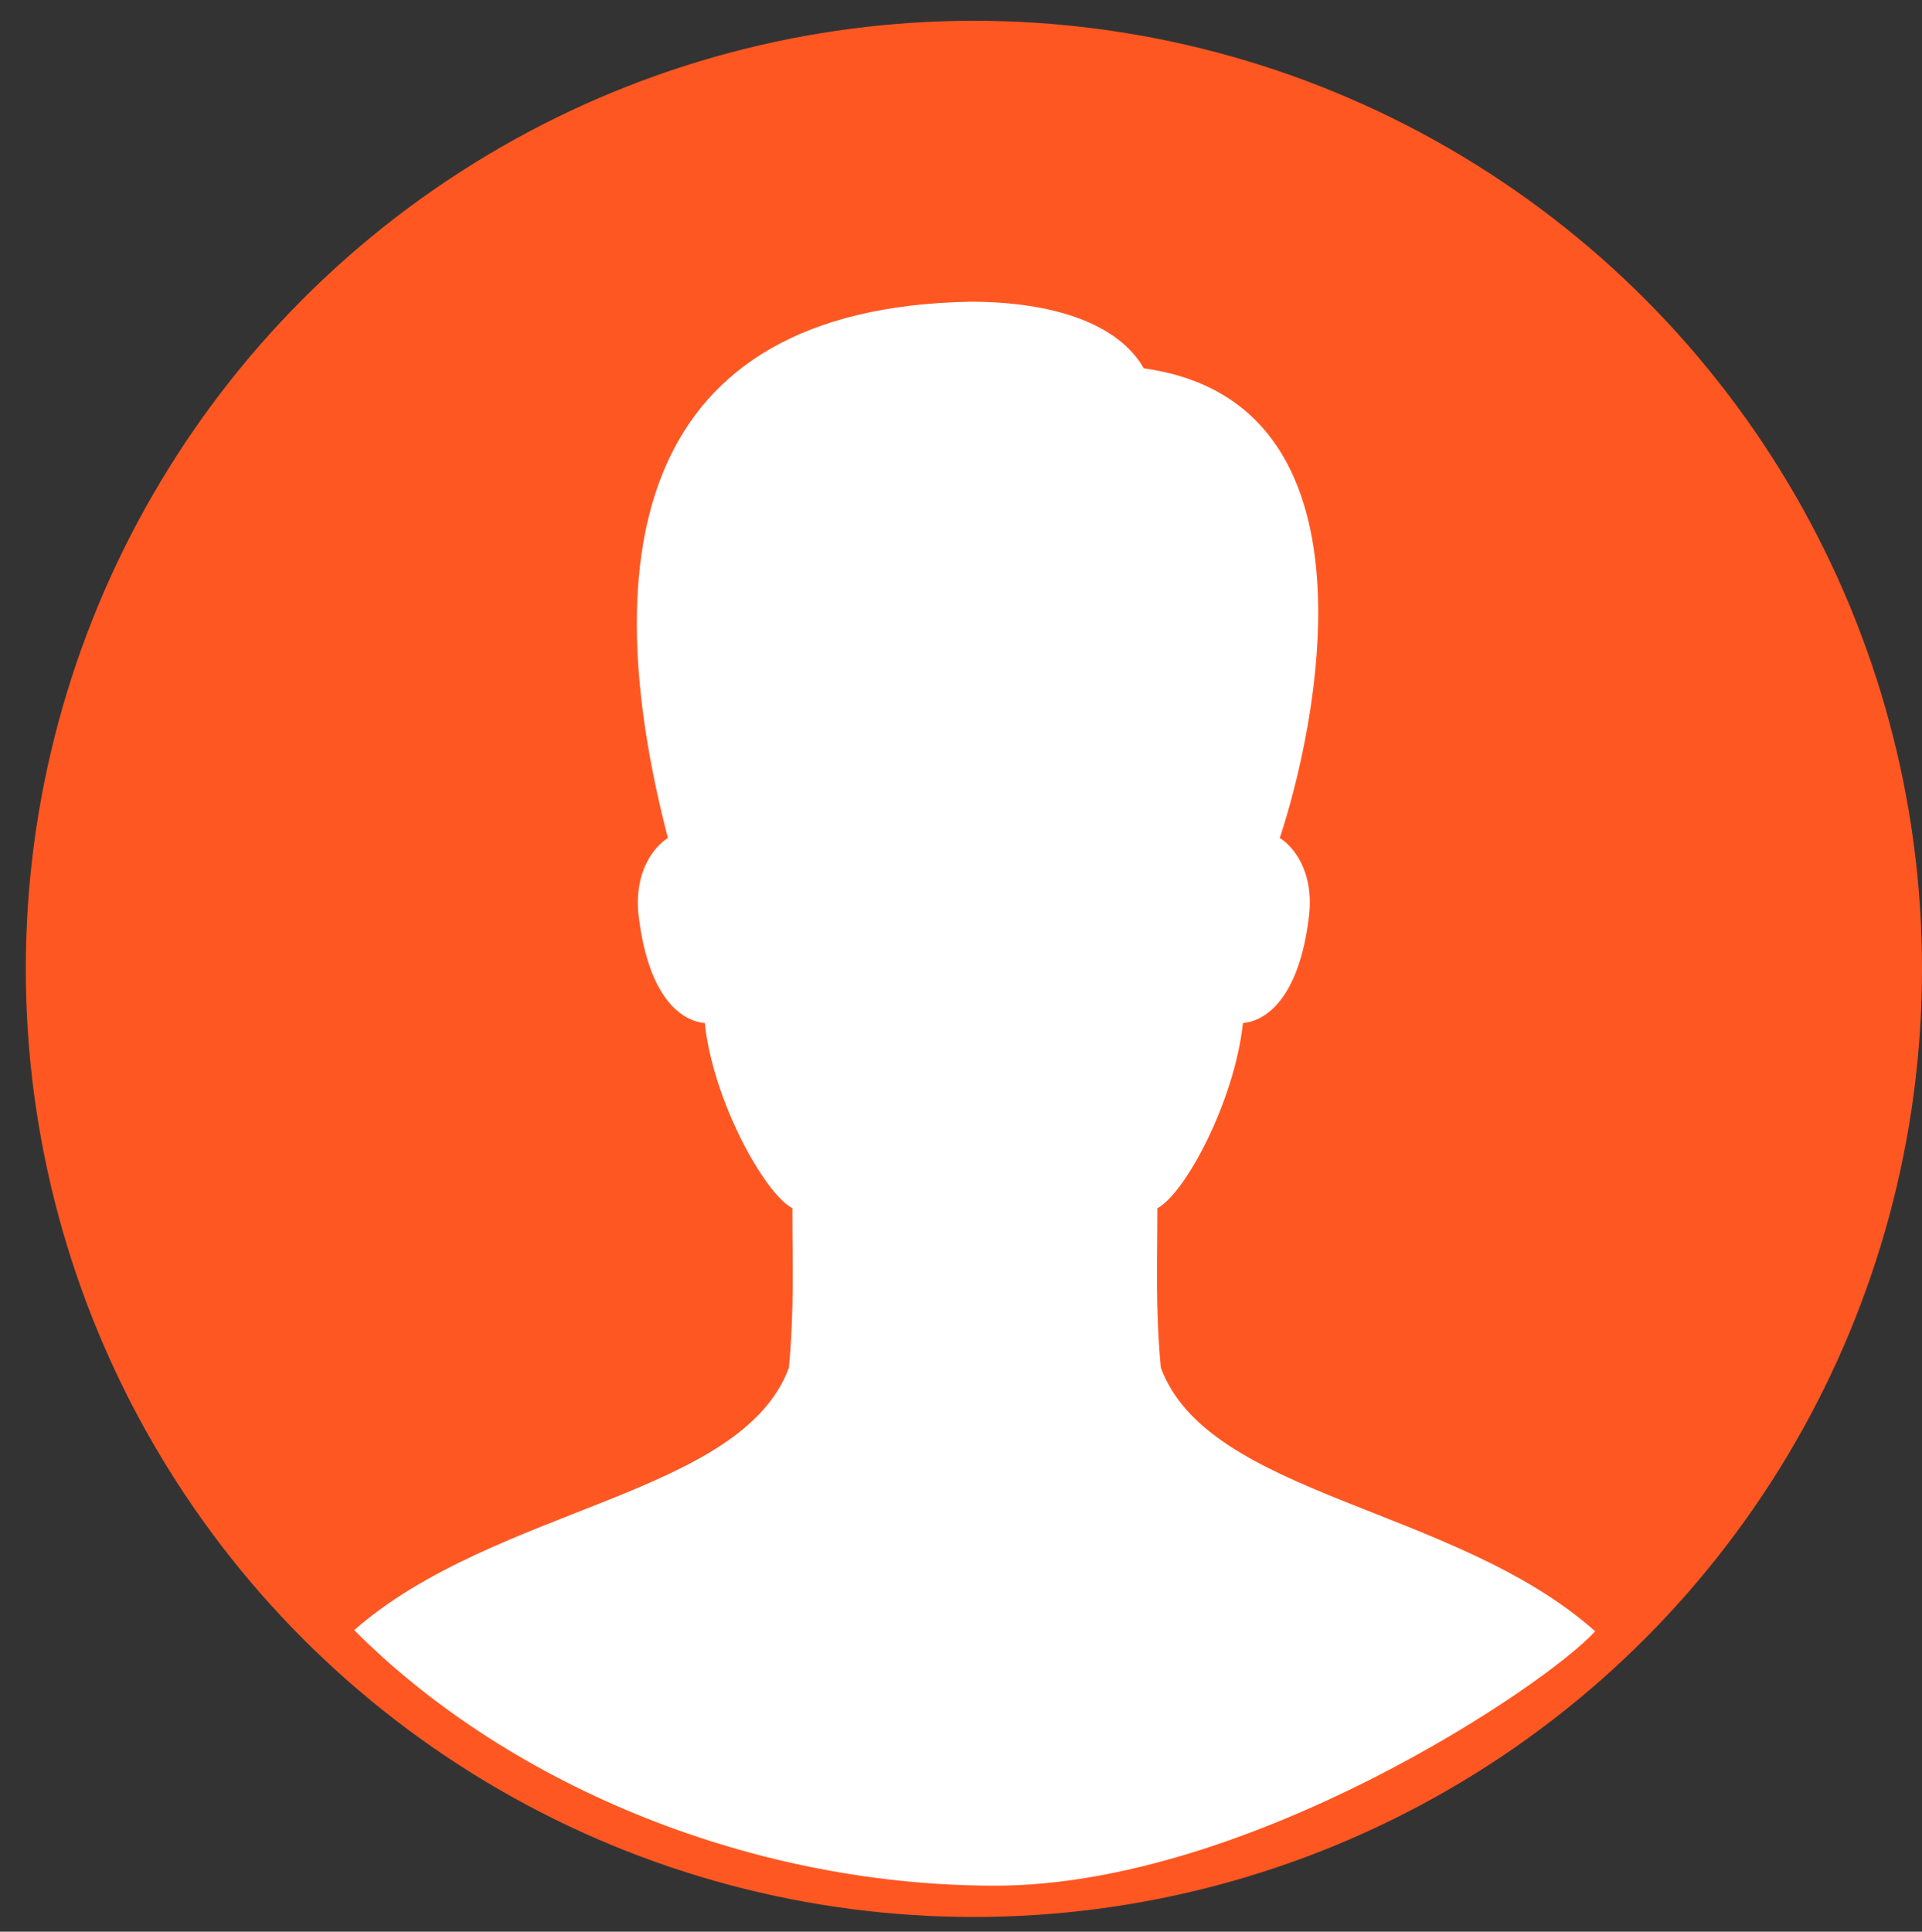
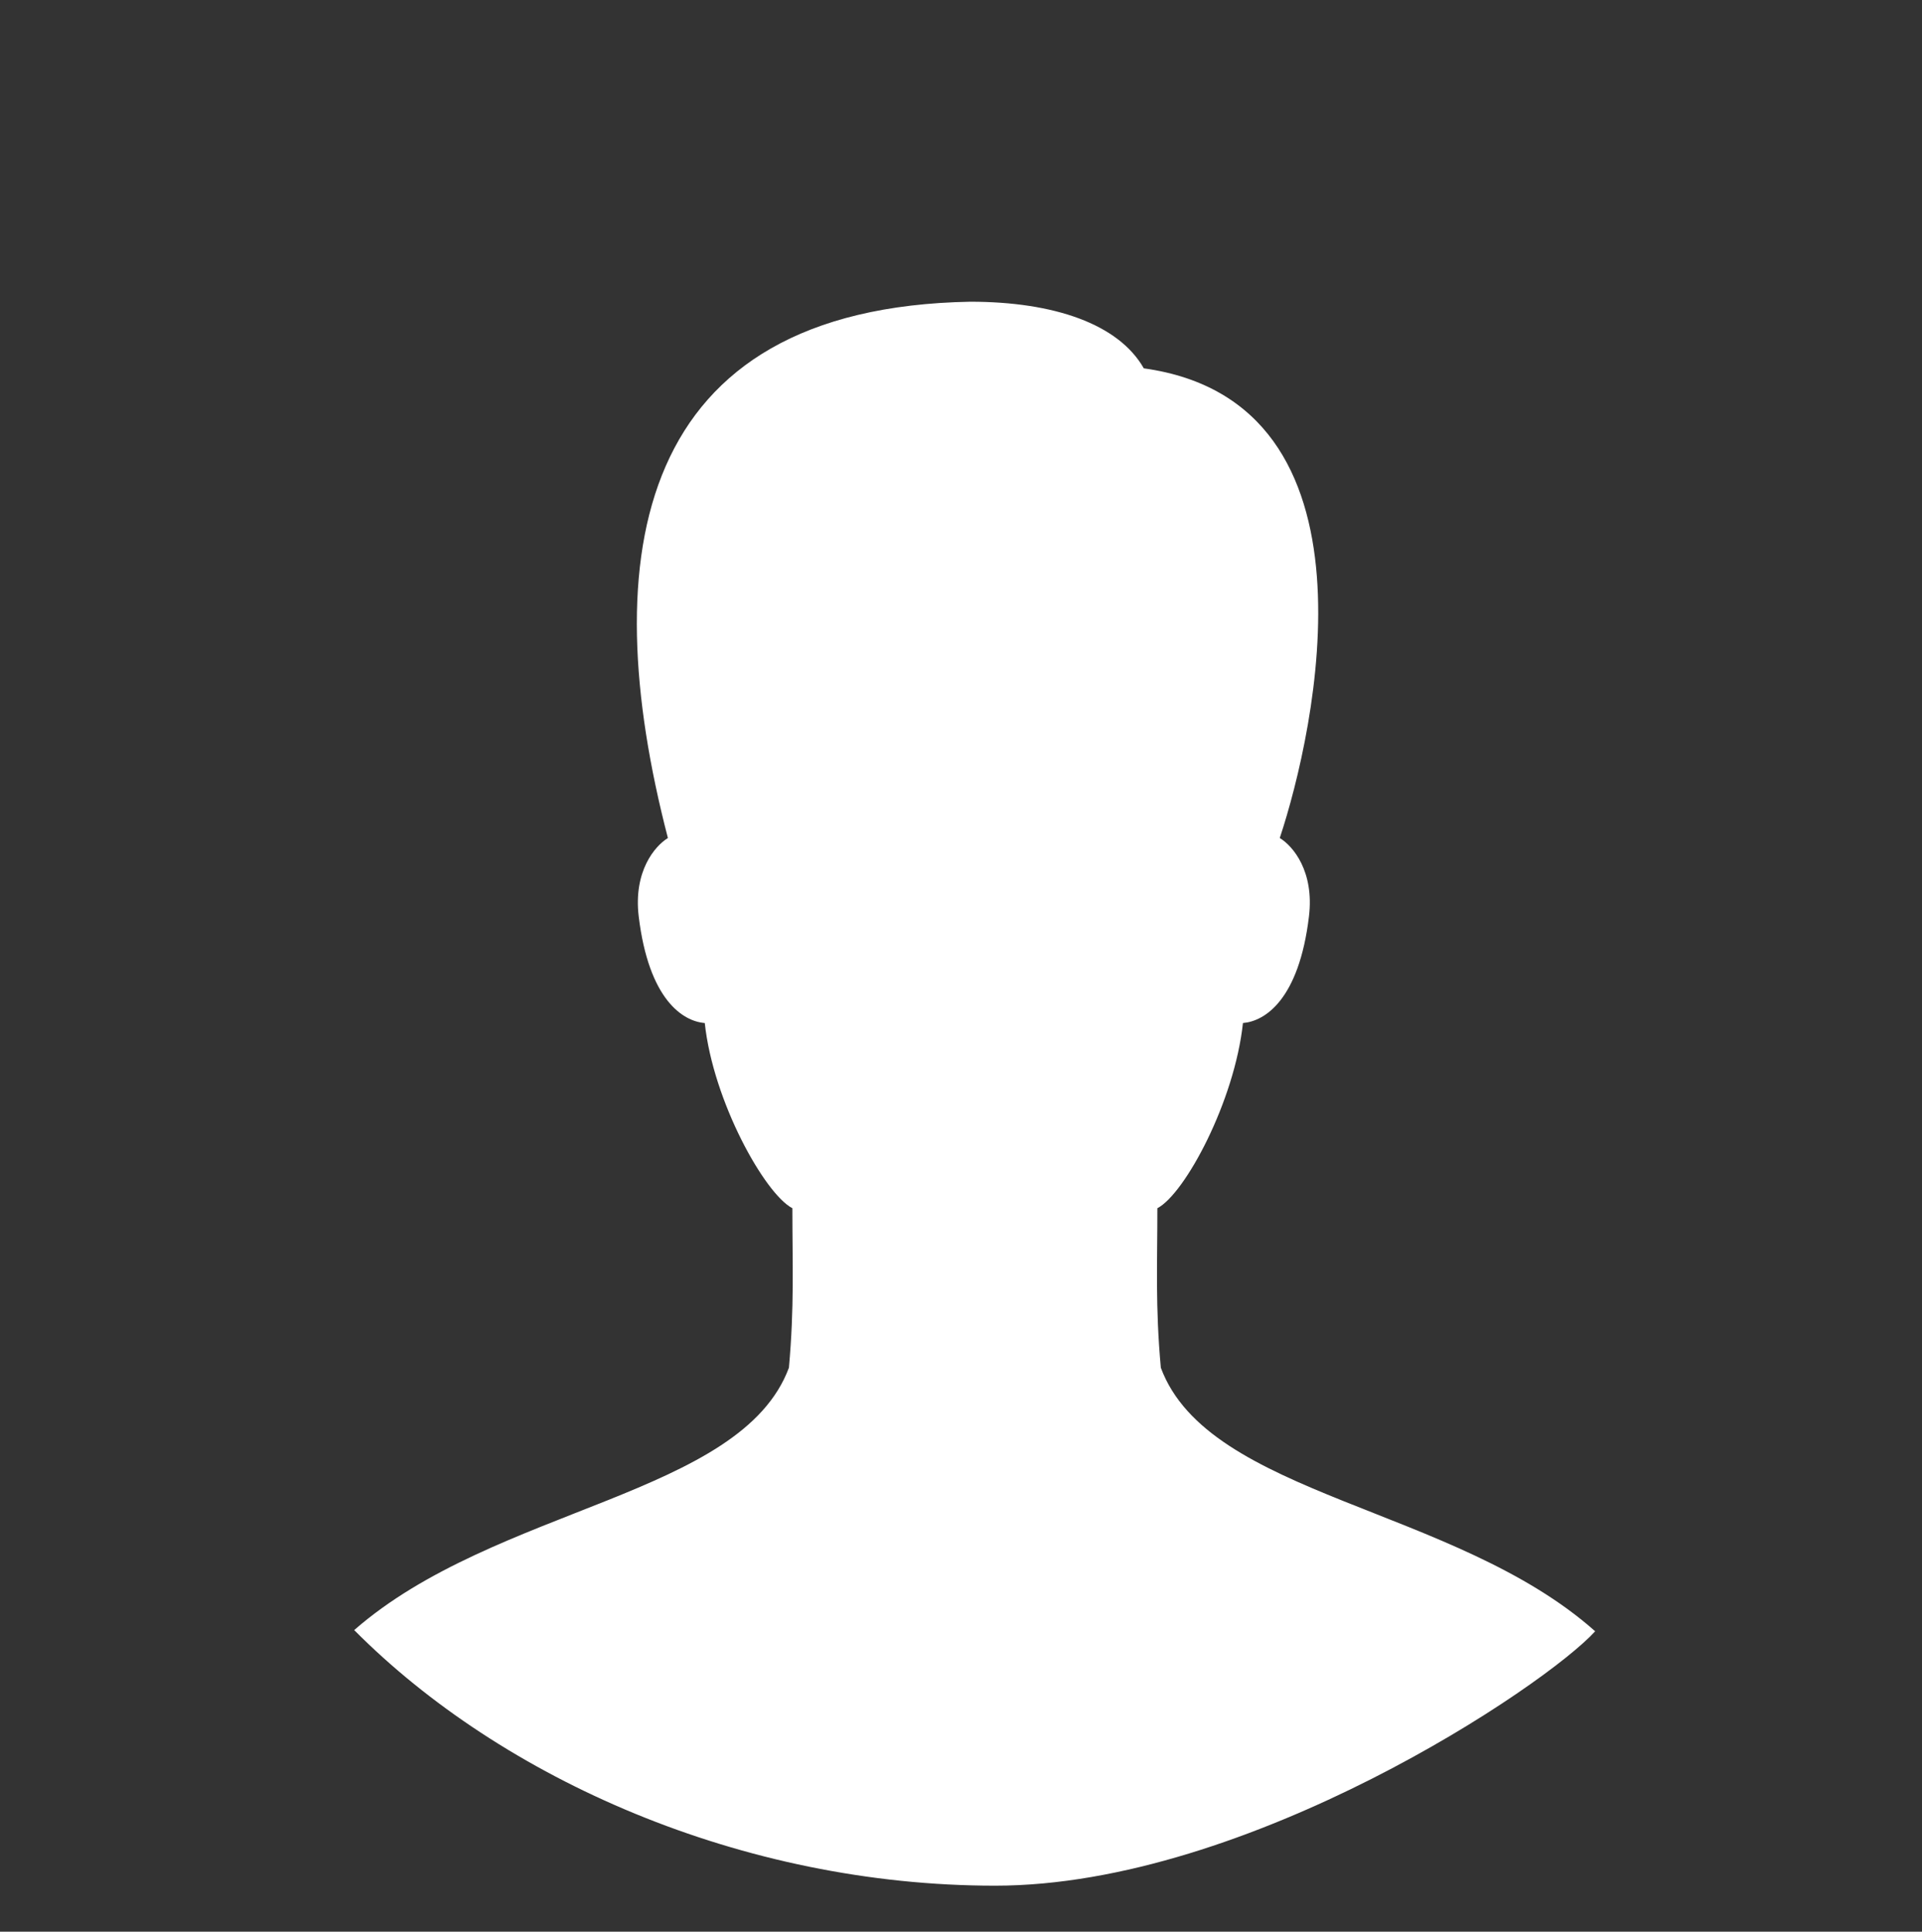
<svg xmlns="http://www.w3.org/2000/svg" version="1.1" id="Layer_1" x="0px" y="0px" width="99px" height="99.5px" viewBox="0 0 99 99.5" enable-background="new 0 0 99 99.5" xml:space="preserve">
  <rect x="0" y="0" width="99" height="99.5" fill="#333333" stroke="none" />
-   <circle fill="#FF5722" stroke="#FF5722" stroke-width="4" stroke-linecap="round" stroke-miterlimit="10" cx="50.164" cy="49.906" r="46.836" />
  <path fill="#FFFFFF" d="M59.793,70.45c-0.286-3.146-0.178-5.341-0.178-8.216c1.426-0.745,3.977-5.512,4.408-9.539  c1.119-0.09,2.887-1.187,3.401-5.5c0.277-2.316-0.827-3.62-1.505-4.029c1.822-5.482,5.605-22.441-7.003-24.193  c-1.297-2.279-4.619-3.432-8.938-3.432C32.7,15.858,30.616,28.588,34.403,43.166c-0.673,0.41-1.78,1.713-1.505,4.029  c0.52,4.315,2.284,5.411,3.404,5.5c0.429,4.023,3.084,8.794,4.512,9.539c0,2.875,0.106,5.07-0.178,8.216  c-2.462,6.616-15.101,7.135-22.392,13.514c7.624,7.675,19.976,13.165,33.014,13.165c13.035,0,28.357-10.293,30.908-13.104  C74.924,77.59,62.26,77.09,59.793,70.45z" />
</svg>